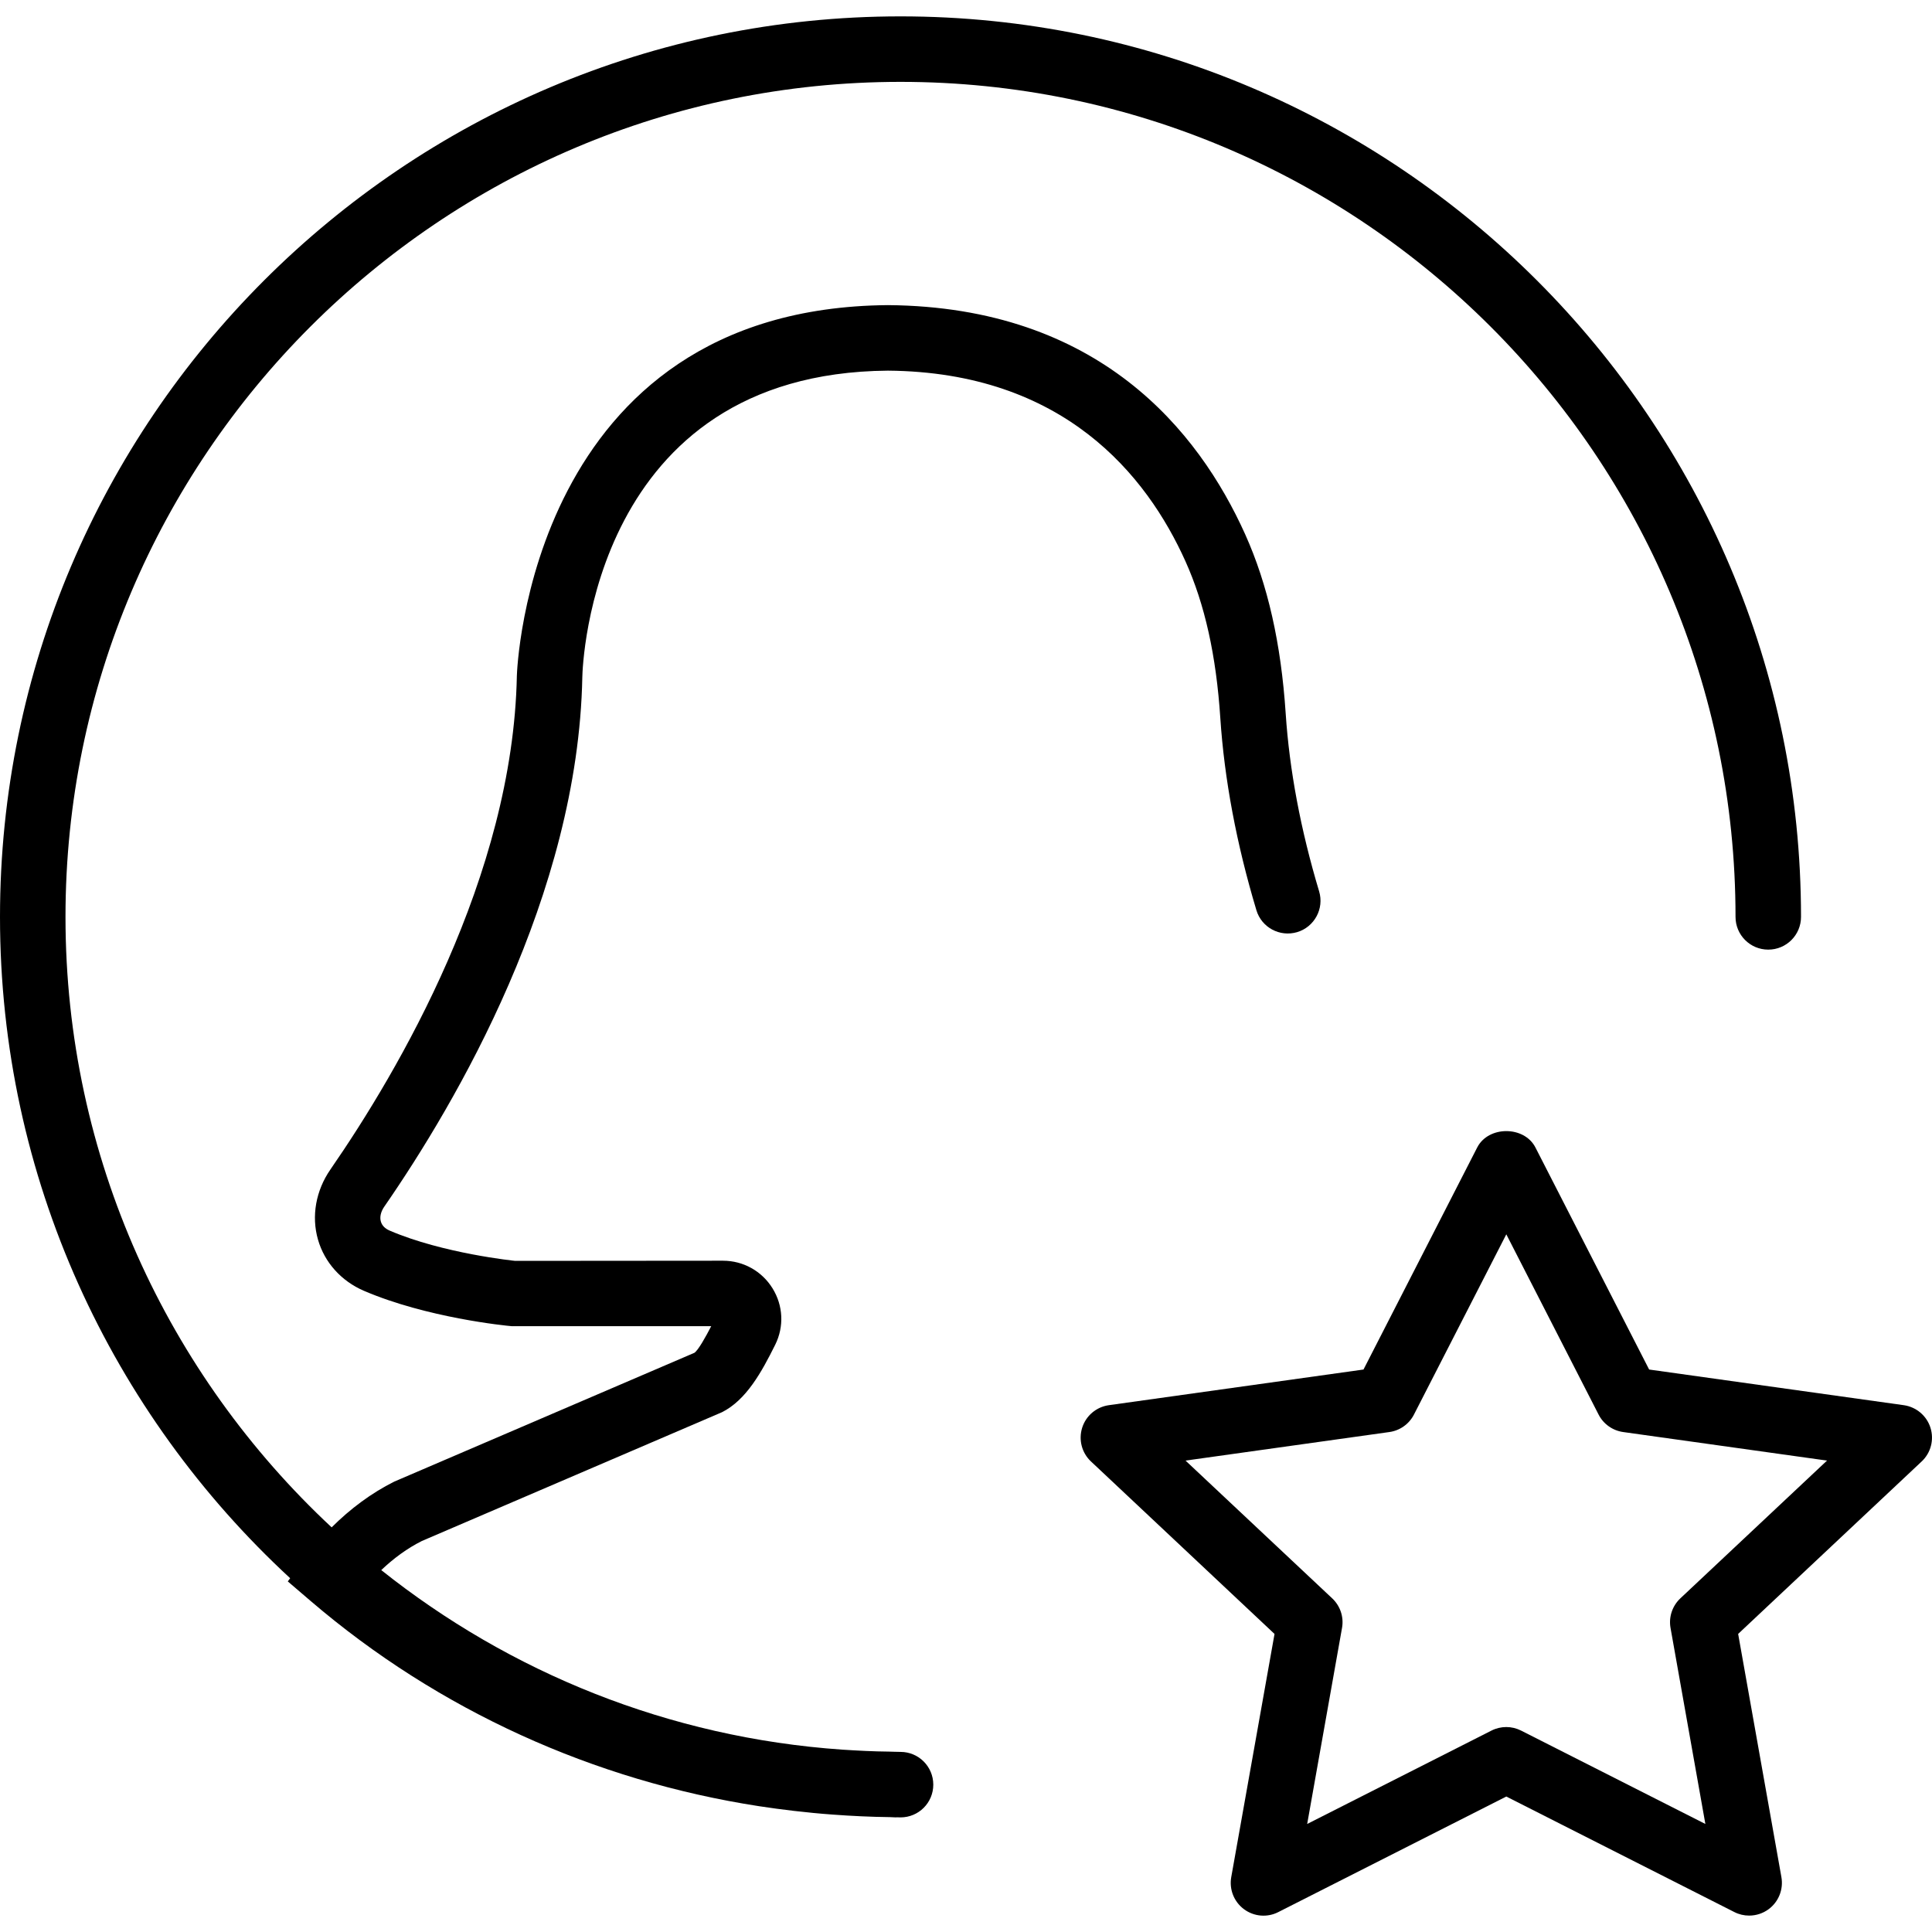
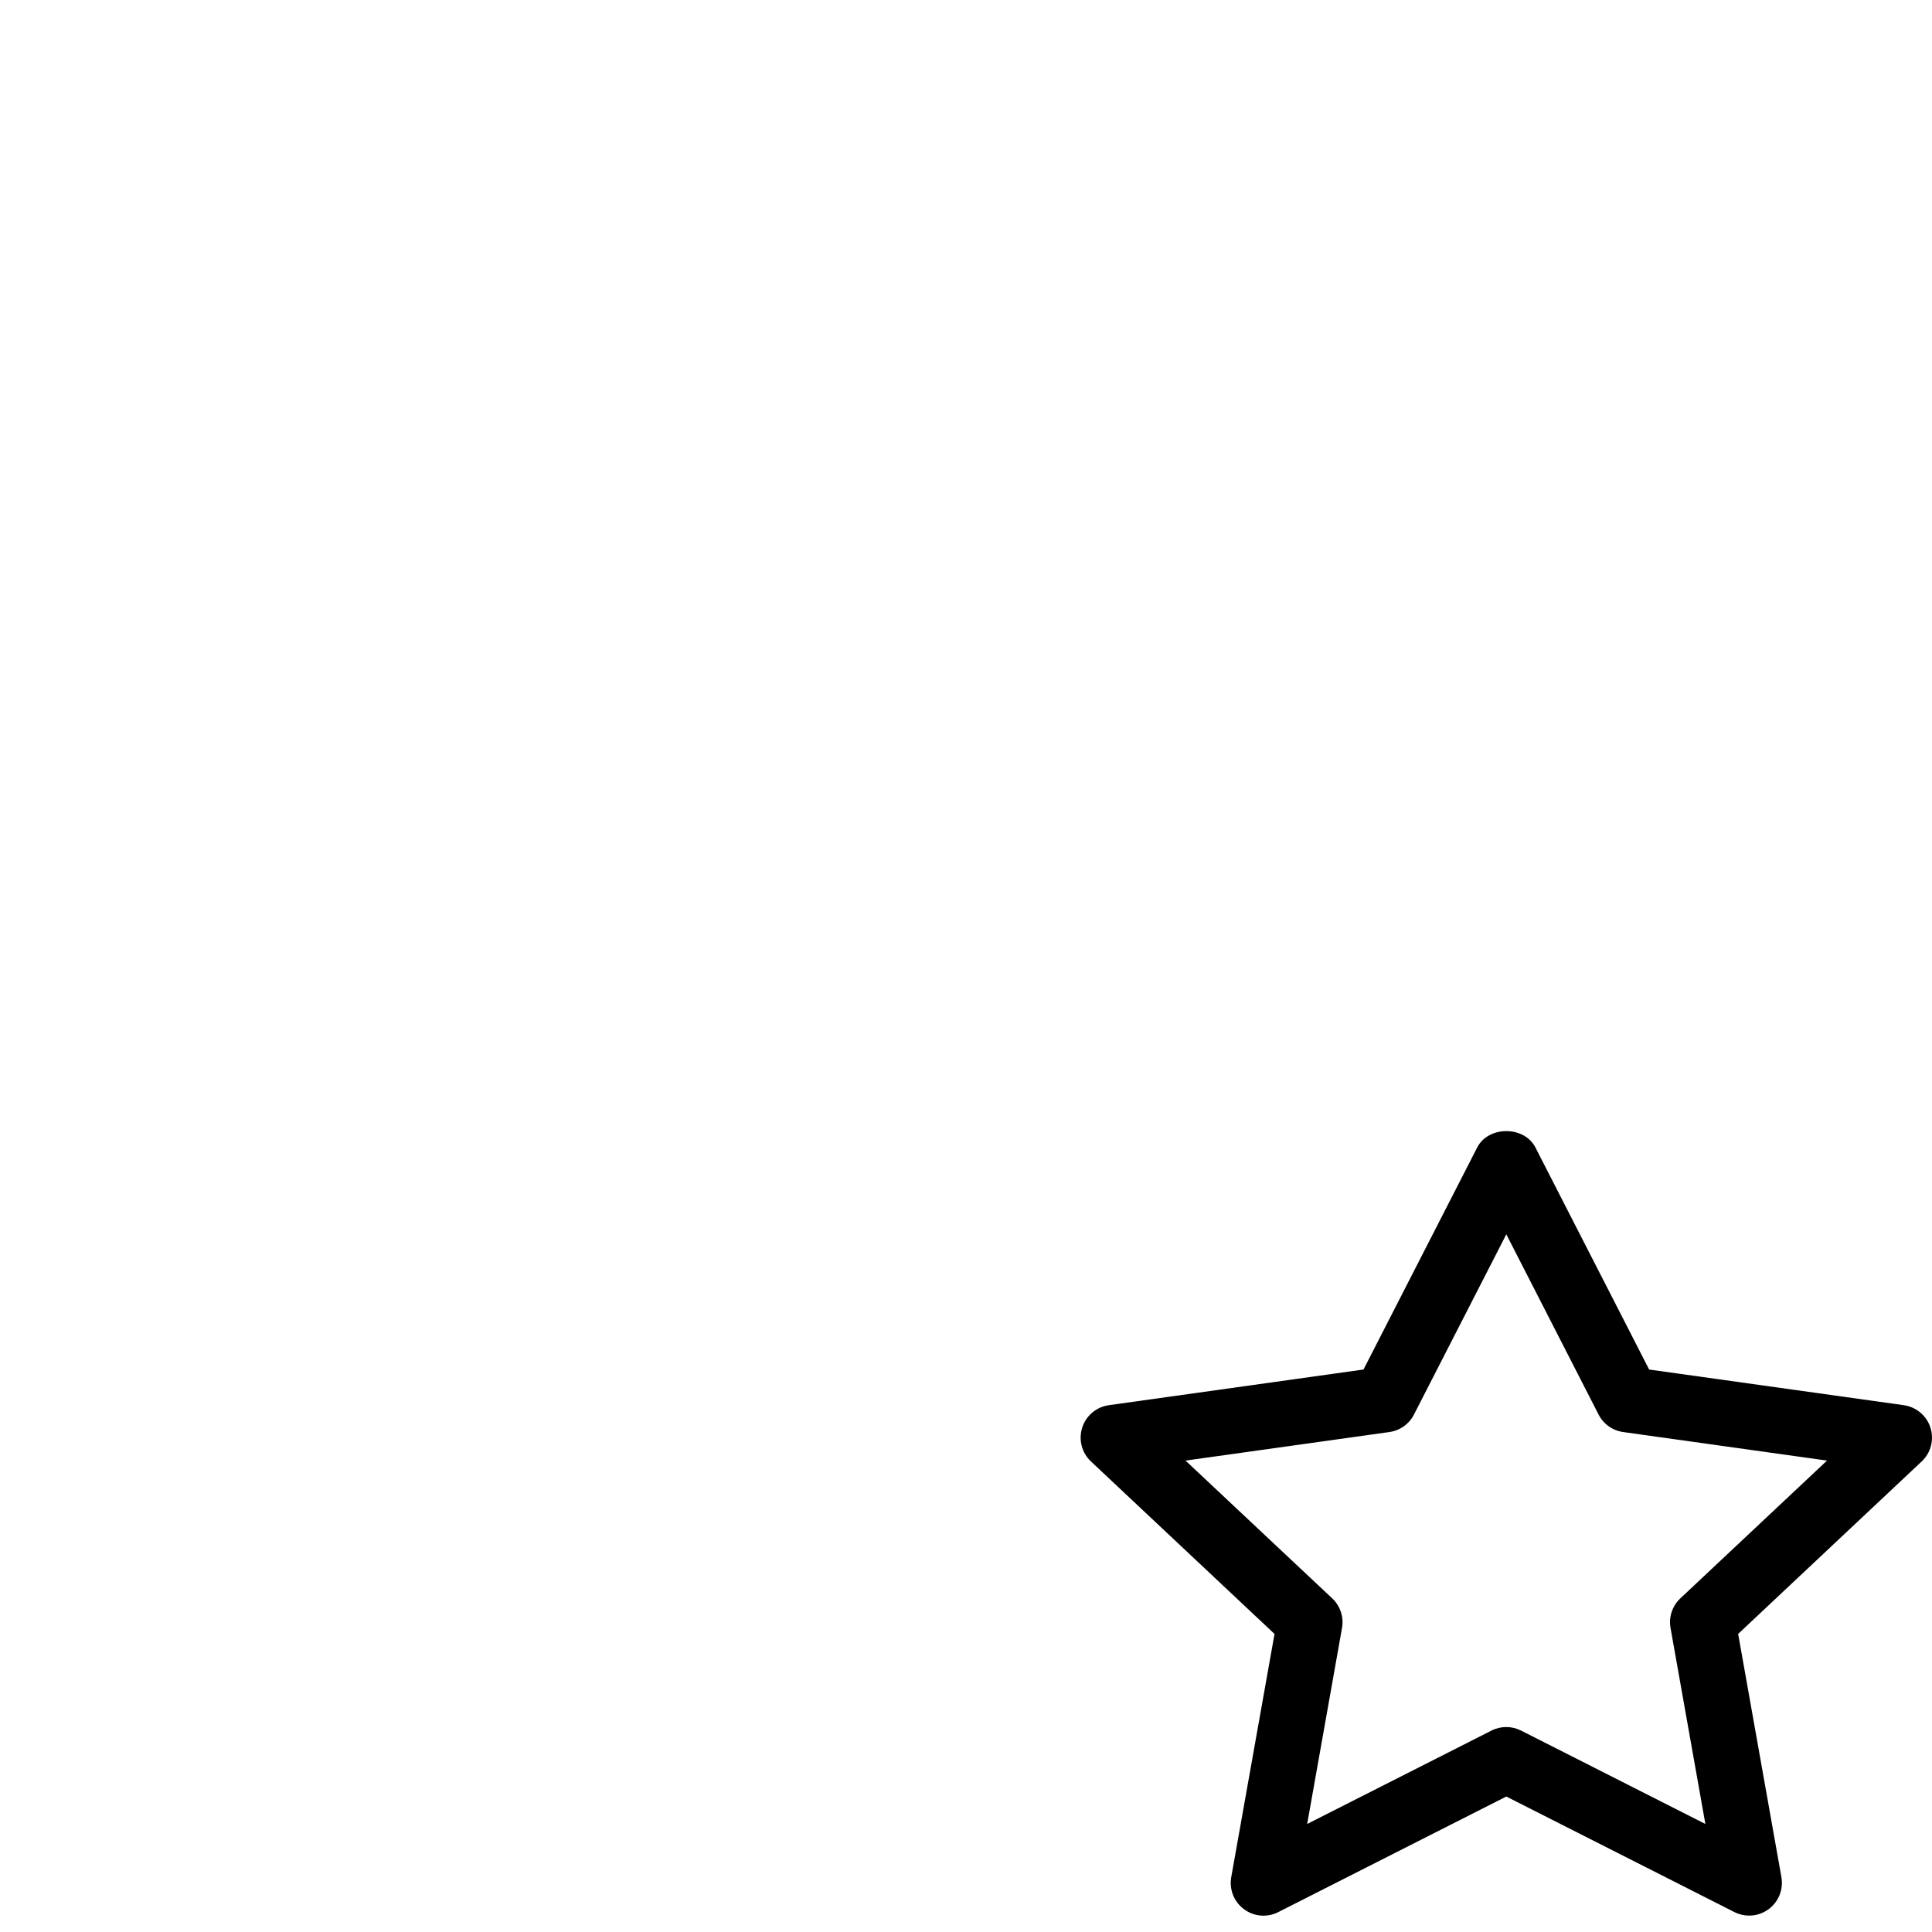
<svg xmlns="http://www.w3.org/2000/svg" fill="#000000" height="800px" width="800px" version="1.1" id="Capa_1" viewBox="0 0 59 59" xml:space="preserve">
  <g>
    <path d="M58.953,43.6c-0.116-0.367-0.434-0.634-0.814-0.688l-7.777-1.089l-3.472-6.78c-0.342-0.668-1.438-0.668-1.779,0    l-3.472,6.78l-7.777,1.089c-0.381,0.054-0.698,0.32-0.814,0.688s-0.012,0.768,0.269,1.031l5.605,5.267L37.6,57.325    c-0.066,0.373,0.084,0.752,0.388,0.978c0.305,0.227,0.711,0.262,1.049,0.089L46,54.863l6.964,3.528    c0.143,0.073,0.298,0.108,0.452,0.108c0.211,0,0.421-0.066,0.597-0.197c0.304-0.226,0.454-0.604,0.388-0.978l-1.321-7.427    l5.605-5.267C58.965,44.368,59.069,43.967,58.953,43.6z M51.315,48.811c-0.246,0.231-0.359,0.571-0.3,0.903l1.064,5.987    l-5.628-2.852c-0.143-0.072-0.297-0.108-0.452-0.108s-0.31,0.036-0.452,0.108l-5.628,2.852l1.064-5.987    c0.06-0.332-0.054-0.672-0.3-0.903l-4.479-4.207l6.225-0.872c0.322-0.045,0.603-0.244,0.751-0.534L46,37.694l2.818,5.504    c0.148,0.29,0.429,0.489,0.751,0.534l6.225,0.872L51.315,48.811z" />
-     <path d="M27.5,53.5c-0.118,0-0.235-0.007-0.353-0.009c-0.478-0.004-0.954-0.03-1.429-0.06c-5.299-0.368-10.154-2.36-14.075-5.483    c0.382-0.364,0.798-0.667,1.239-0.888l9.163-3.932c0.742-0.37,1.212-1.223,1.629-2.063c0.274-0.552,0.244-1.195-0.082-1.721    c-0.327-0.528-0.894-0.844-1.514-0.844l-6.346,0.005c-0.022-0.002-2.203-0.225-3.831-0.924c-0.144-0.062-0.234-0.154-0.27-0.276    c-0.04-0.137-0.002-0.302,0.103-0.454c2.204-3.188,5.92-9.527,6.049-16.171c0.008-0.379,0.304-9.287,9.332-9.361    c5.365,0.044,7.902,3.189,9.086,5.82c0.592,1.315,0.94,2.88,1.065,4.785c0.124,1.874,0.495,3.85,1.102,5.871    c0.158,0.529,0.713,0.827,1.245,0.671c0.529-0.159,0.829-0.717,0.671-1.245c-0.564-1.879-0.907-3.705-1.021-5.429    c-0.142-2.146-0.547-3.938-1.237-5.474c-1.424-3.164-4.47-6.947-10.91-7c-10.964,0.09-11.329,11.206-11.332,11.32    c-0.119,6.122-3.618,12.072-5.693,15.075c-0.447,0.646-0.586,1.428-0.38,2.144c0.199,0.695,0.711,1.265,1.402,1.562    c1.917,0.823,4.322,1.066,4.521,1.081h6.085c-0.167,0.323-0.395,0.734-0.514,0.813l-9.165,3.933    c-0.702,0.351-1.344,0.831-1.912,1.397C5.132,41.985,2,35.352,2,28C2,13.939,13.439,2.5,27.5,2.5S53,13.939,53,28    c0,0.553,0.447,1,1,1s1-0.447,1-1C55,12.837,42.663,0.5,27.5,0.5S0,12.837,0,28c0,7.977,3.417,15.168,8.861,20.196l-0.072,0.098    l0.704,0.603c3.904,3.341,8.655,5.483,13.68,6.26c0.357,0.056,0.717,0.102,1.078,0.145c0.391,0.045,0.781,0.084,1.174,0.112    c0.579,0.043,1.162,0.071,1.75,0.078c0.062,0,0.123,0.008,0.185,0.008c0.006,0,0.01-0.003,0.016-0.003    c0.042,0,0.083,0.003,0.125,0.003c0.553,0,1-0.447,1-1S28.053,53.5,27.5,53.5z" />
  </g>
</svg>